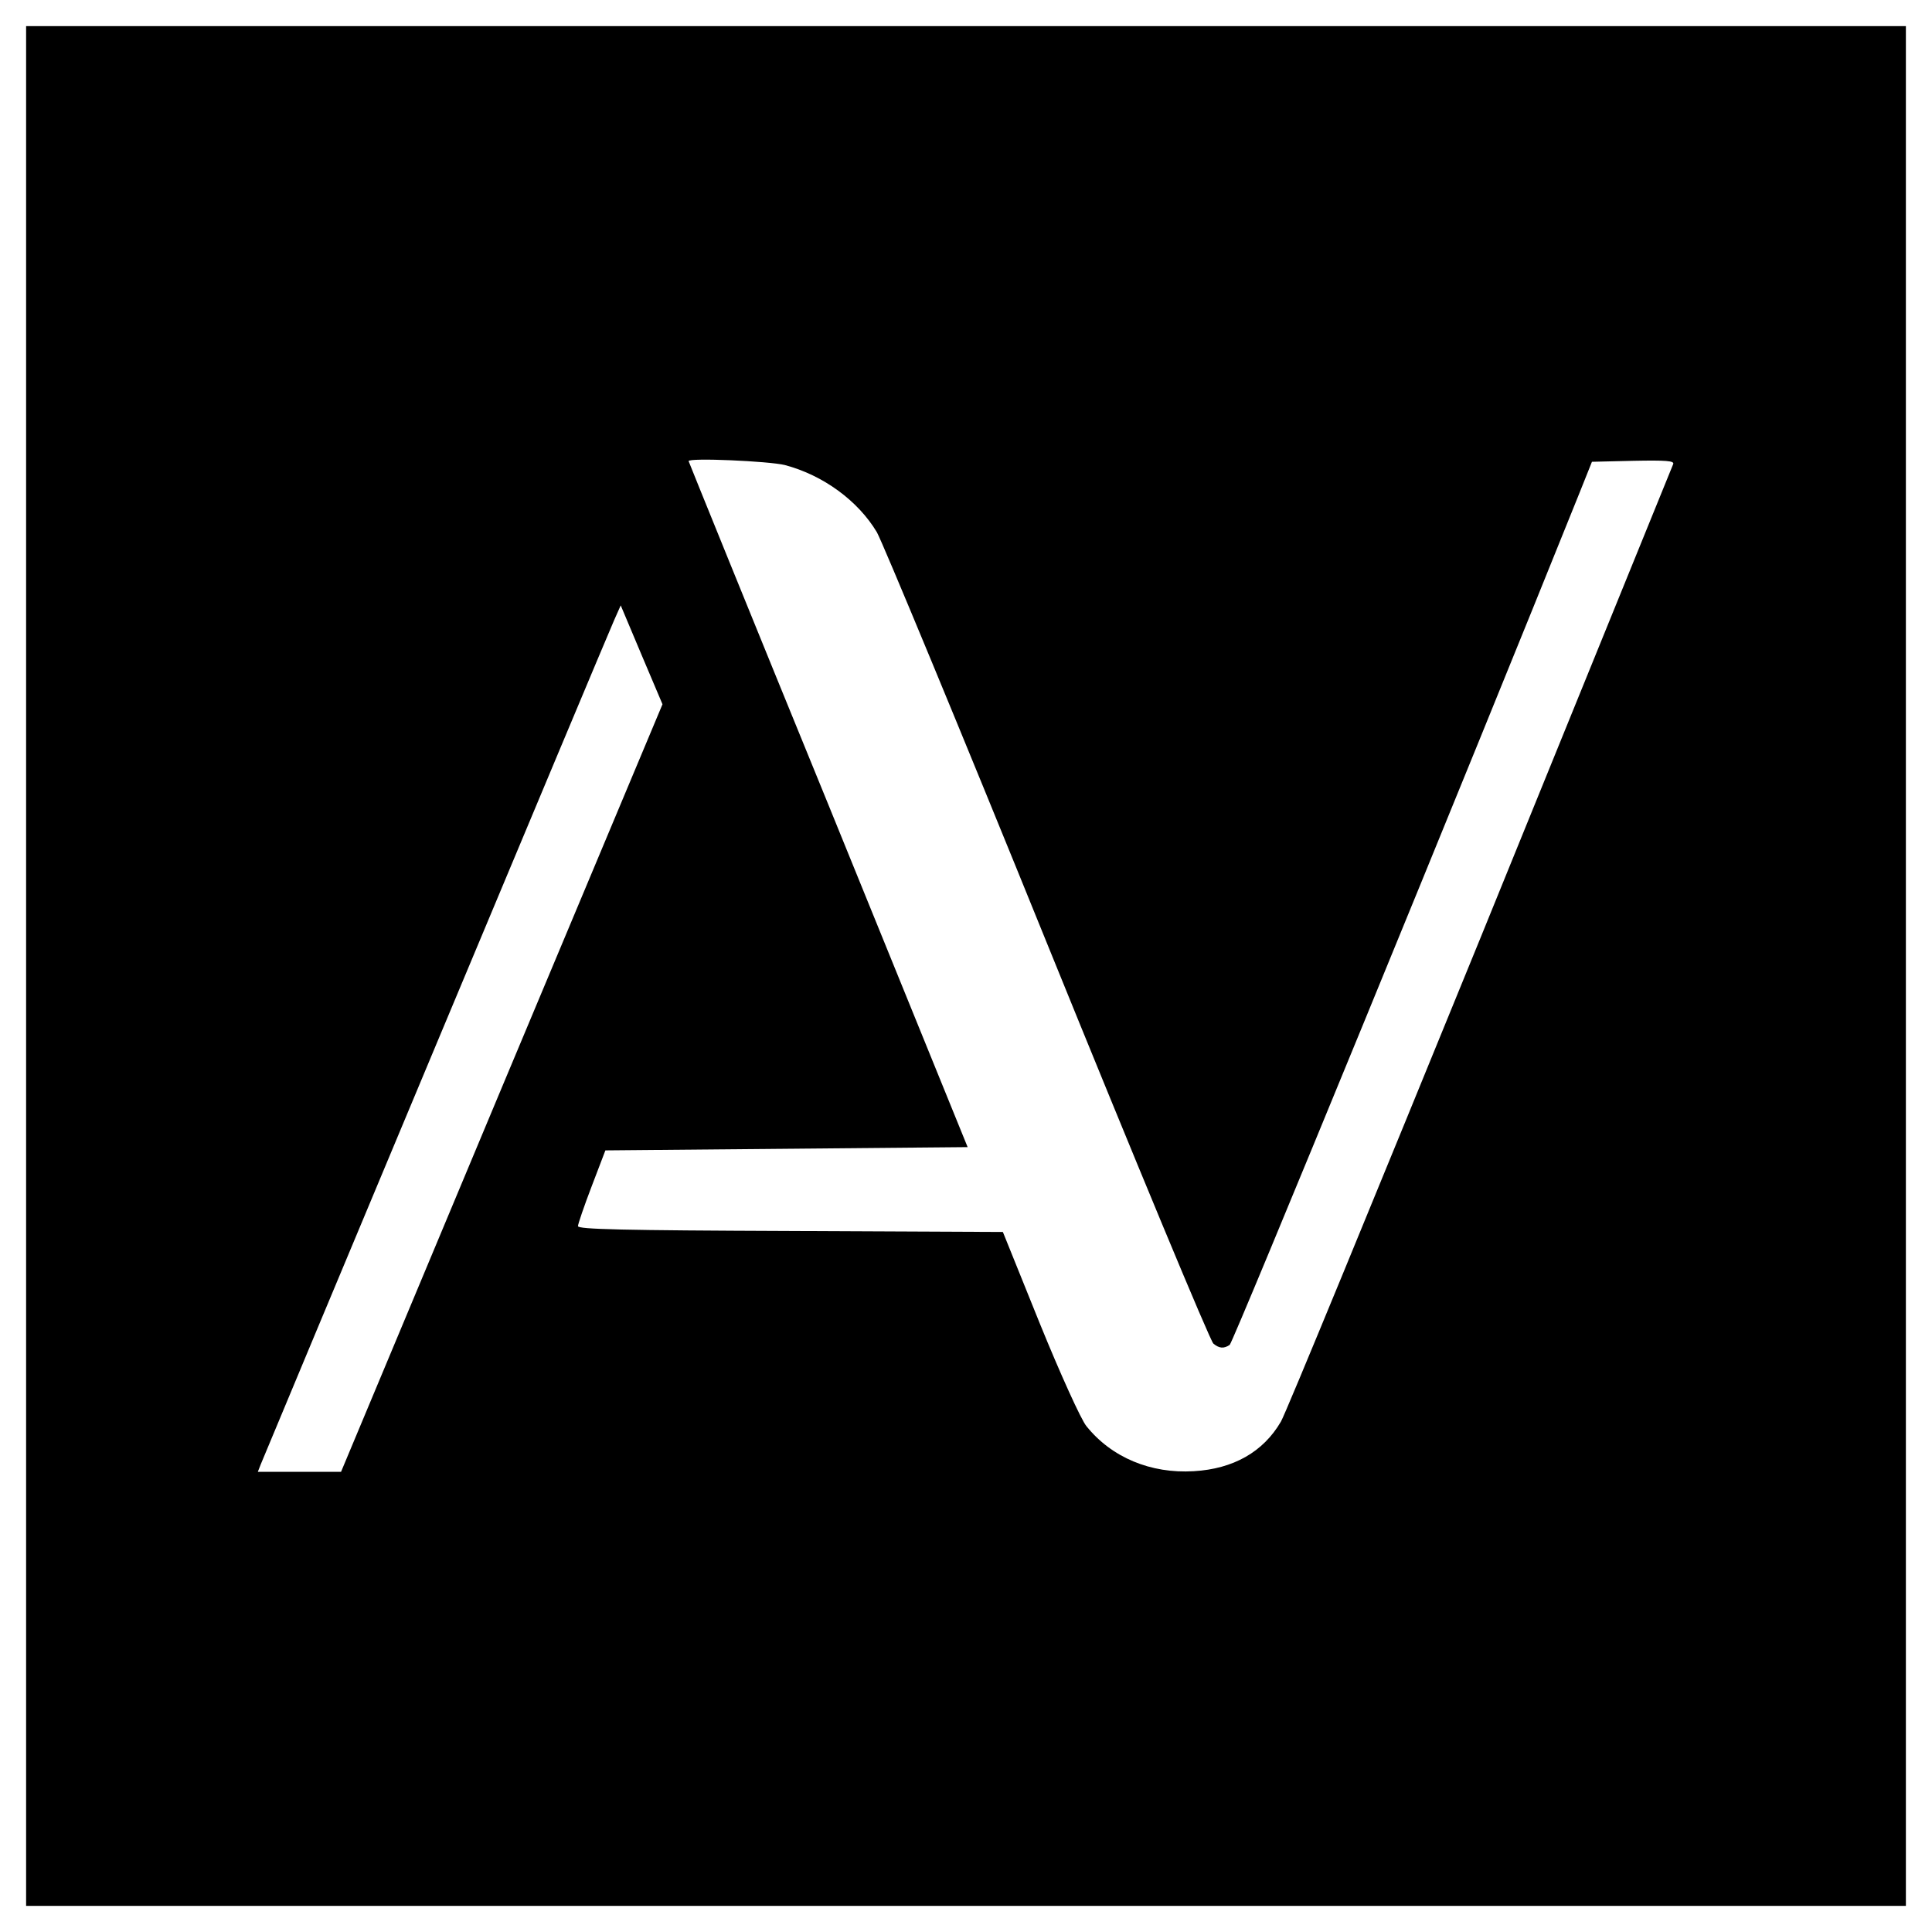
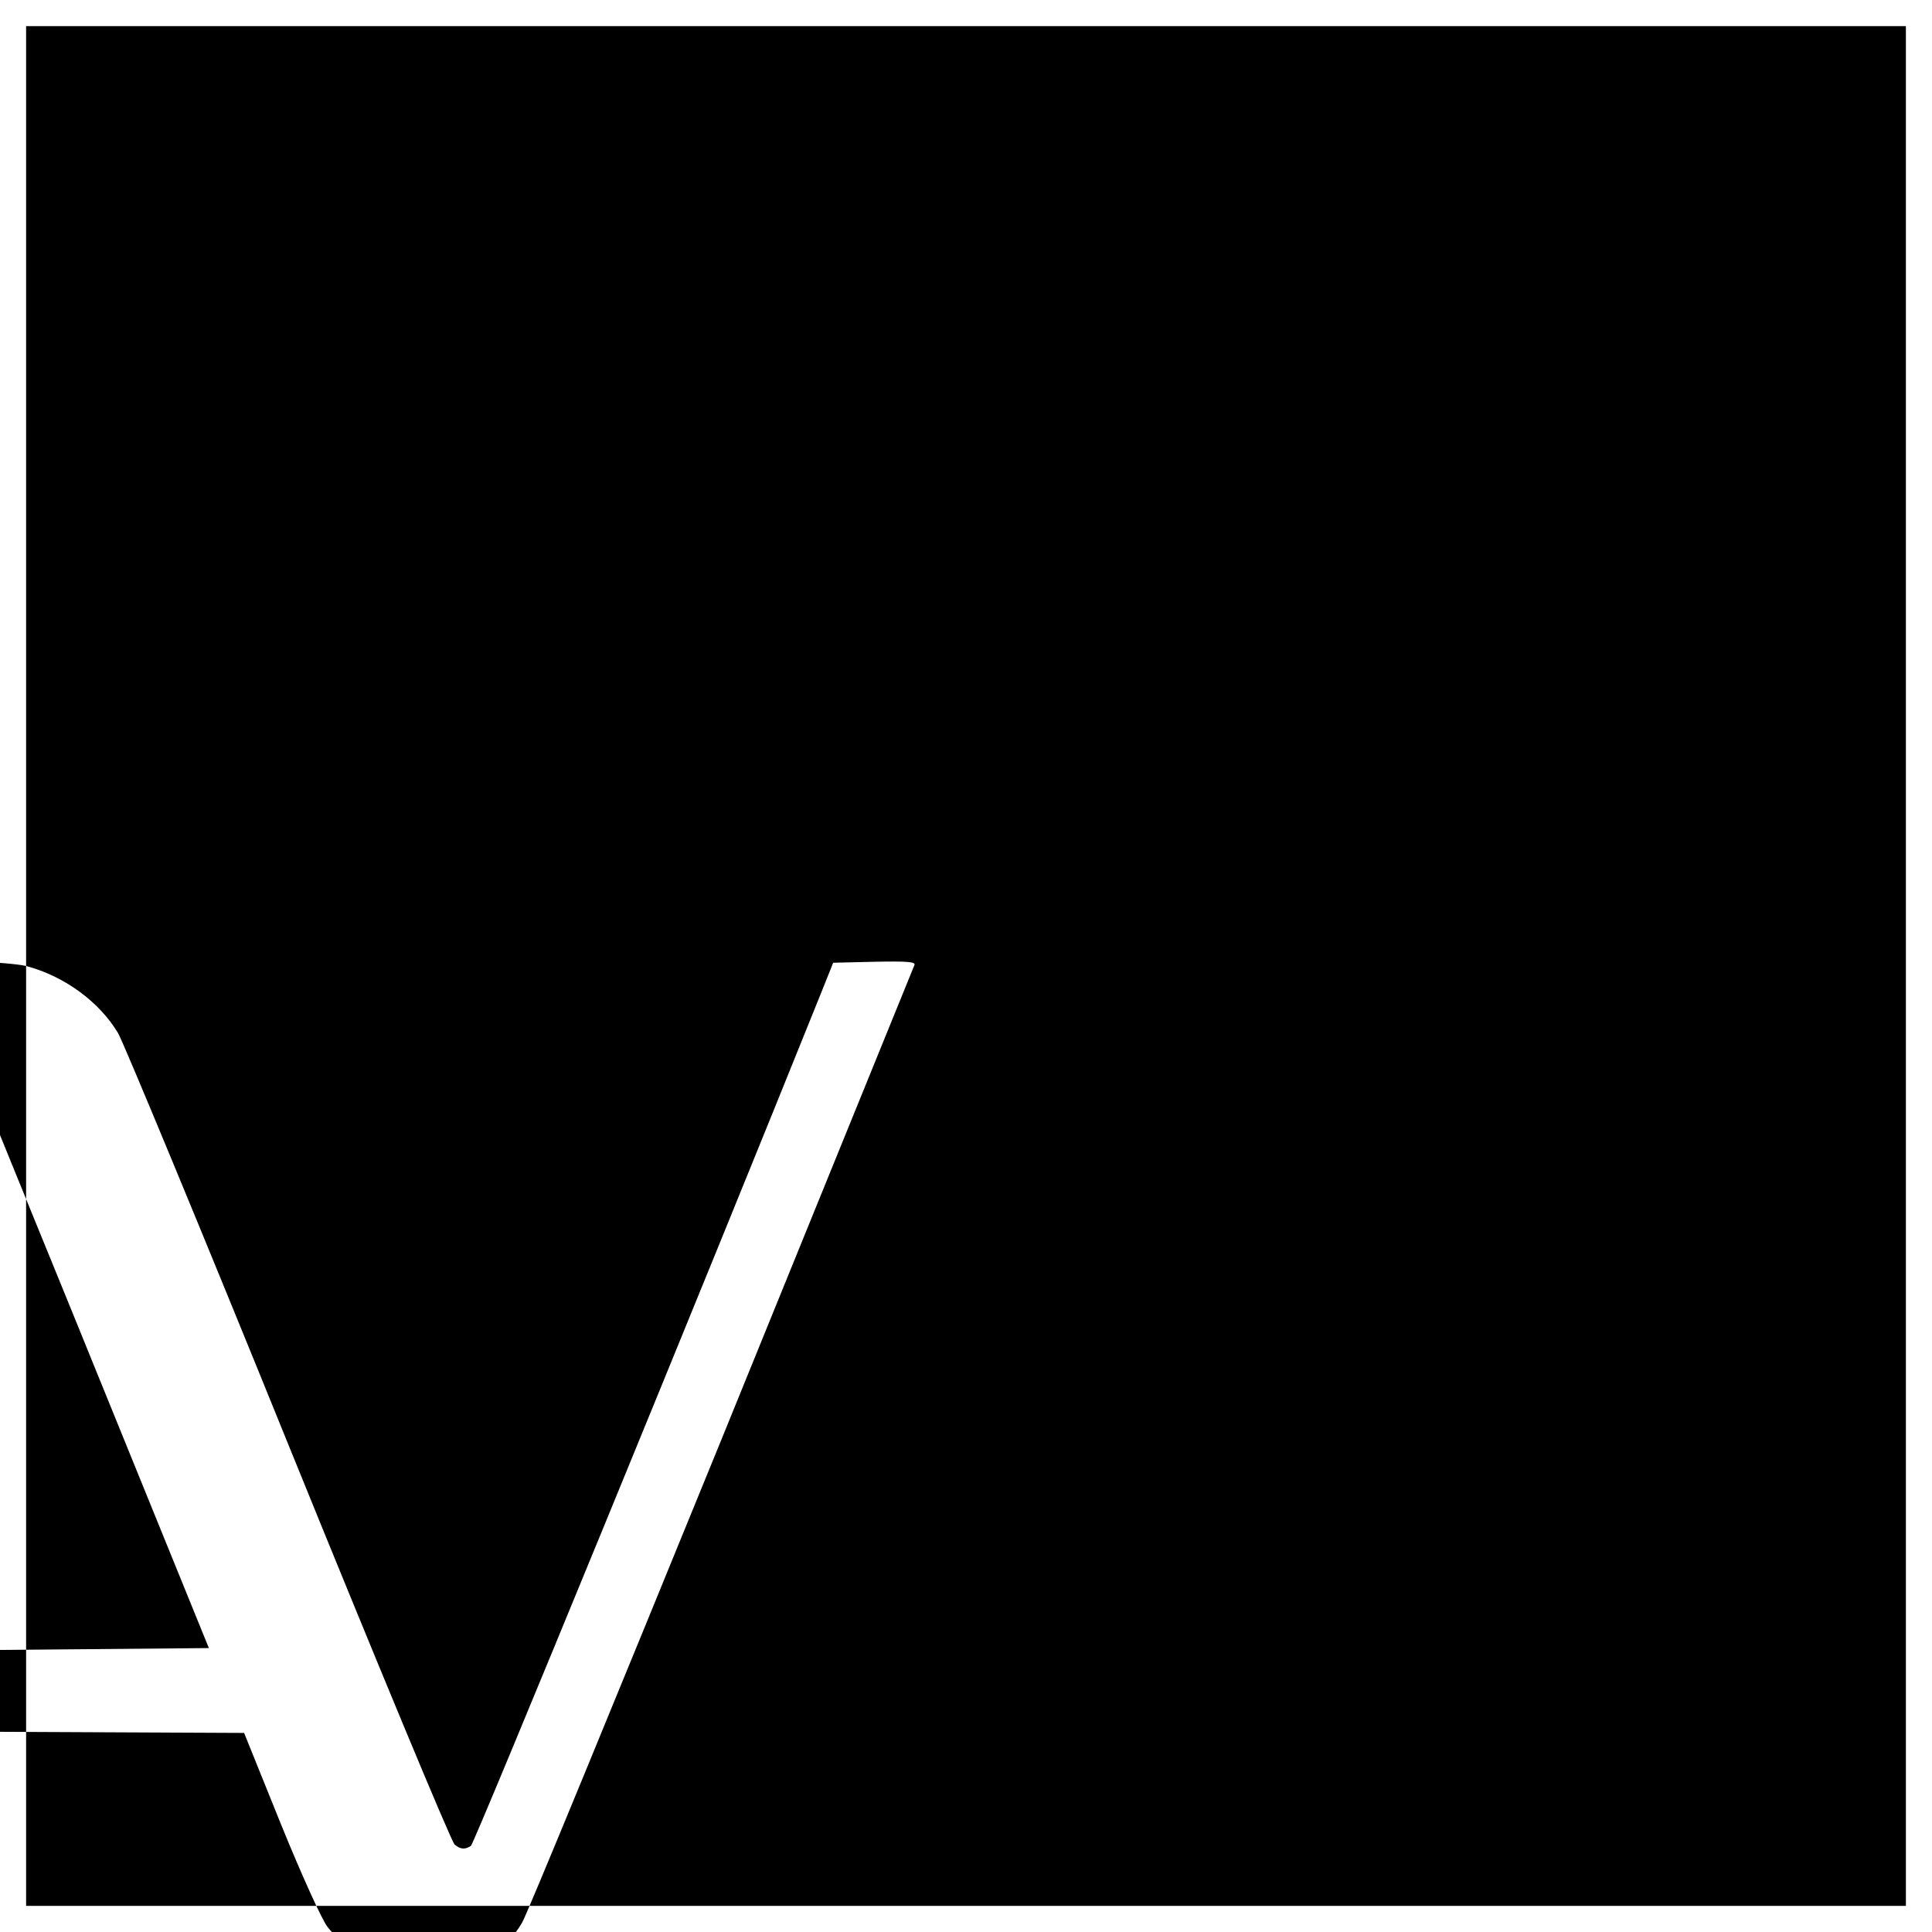
<svg xmlns="http://www.w3.org/2000/svg" version="1.0" width="592pt" height="592pt" viewBox="0 0 592 592" preserveAspectRatio="xMidYMid meet">
  <g transform="translate(0,592) scale(0.1,-0.1)" fill="#000000" stroke="none">
-     <path d="M80 2960 l0 -2880 2880 0 2880 0 0 2880 0 2880 -2880 0 -2880 0 0 -2880z m2325 1535 c117 -31 224 -109 282 -206 17 -30 253 -598 523 -1264 270 -665 499 -1216 508 -1222 18 -15 32 -16 50 -4 10 6 732 1765 1072 2611 l38 95 127 3 c100 2 126 0 122 -10 -3 -7 -269 -661 -591 -1453 -323 -791 -597 -1458 -611 -1481 -54 -93 -146 -145 -267 -152 -132 -8 -252 42 -329 138 -16 19 -80 160 -143 315 l-113 280 -652 3 c-511 2 -651 5 -650 15 0 6 19 62 42 122 l42 110 555 5 555 5 -427 1050 c-236 577 -428 1051 -428 1052 0 11 246 0 295 -12z m-868 -1909 l-492 -1176 -127 0 -128 0 9 23 c16 40 1062 2541 1083 2587 l20 45 64 -152 64 -151 -493 -1176z" />
+     <path d="M80 2960 l0 -2880 2880 0 2880 0 0 2880 0 2880 -2880 0 -2880 0 0 -2880z c117 -31 224 -109 282 -206 17 -30 253 -598 523 -1264 270 -665 499 -1216 508 -1222 18 -15 32 -16 50 -4 10 6 732 1765 1072 2611 l38 95 127 3 c100 2 126 0 122 -10 -3 -7 -269 -661 -591 -1453 -323 -791 -597 -1458 -611 -1481 -54 -93 -146 -145 -267 -152 -132 -8 -252 42 -329 138 -16 19 -80 160 -143 315 l-113 280 -652 3 c-511 2 -651 5 -650 15 0 6 19 62 42 122 l42 110 555 5 555 5 -427 1050 c-236 577 -428 1051 -428 1052 0 11 246 0 295 -12z m-868 -1909 l-492 -1176 -127 0 -128 0 9 23 c16 40 1062 2541 1083 2587 l20 45 64 -152 64 -151 -493 -1176z" />
  </g>
</svg>